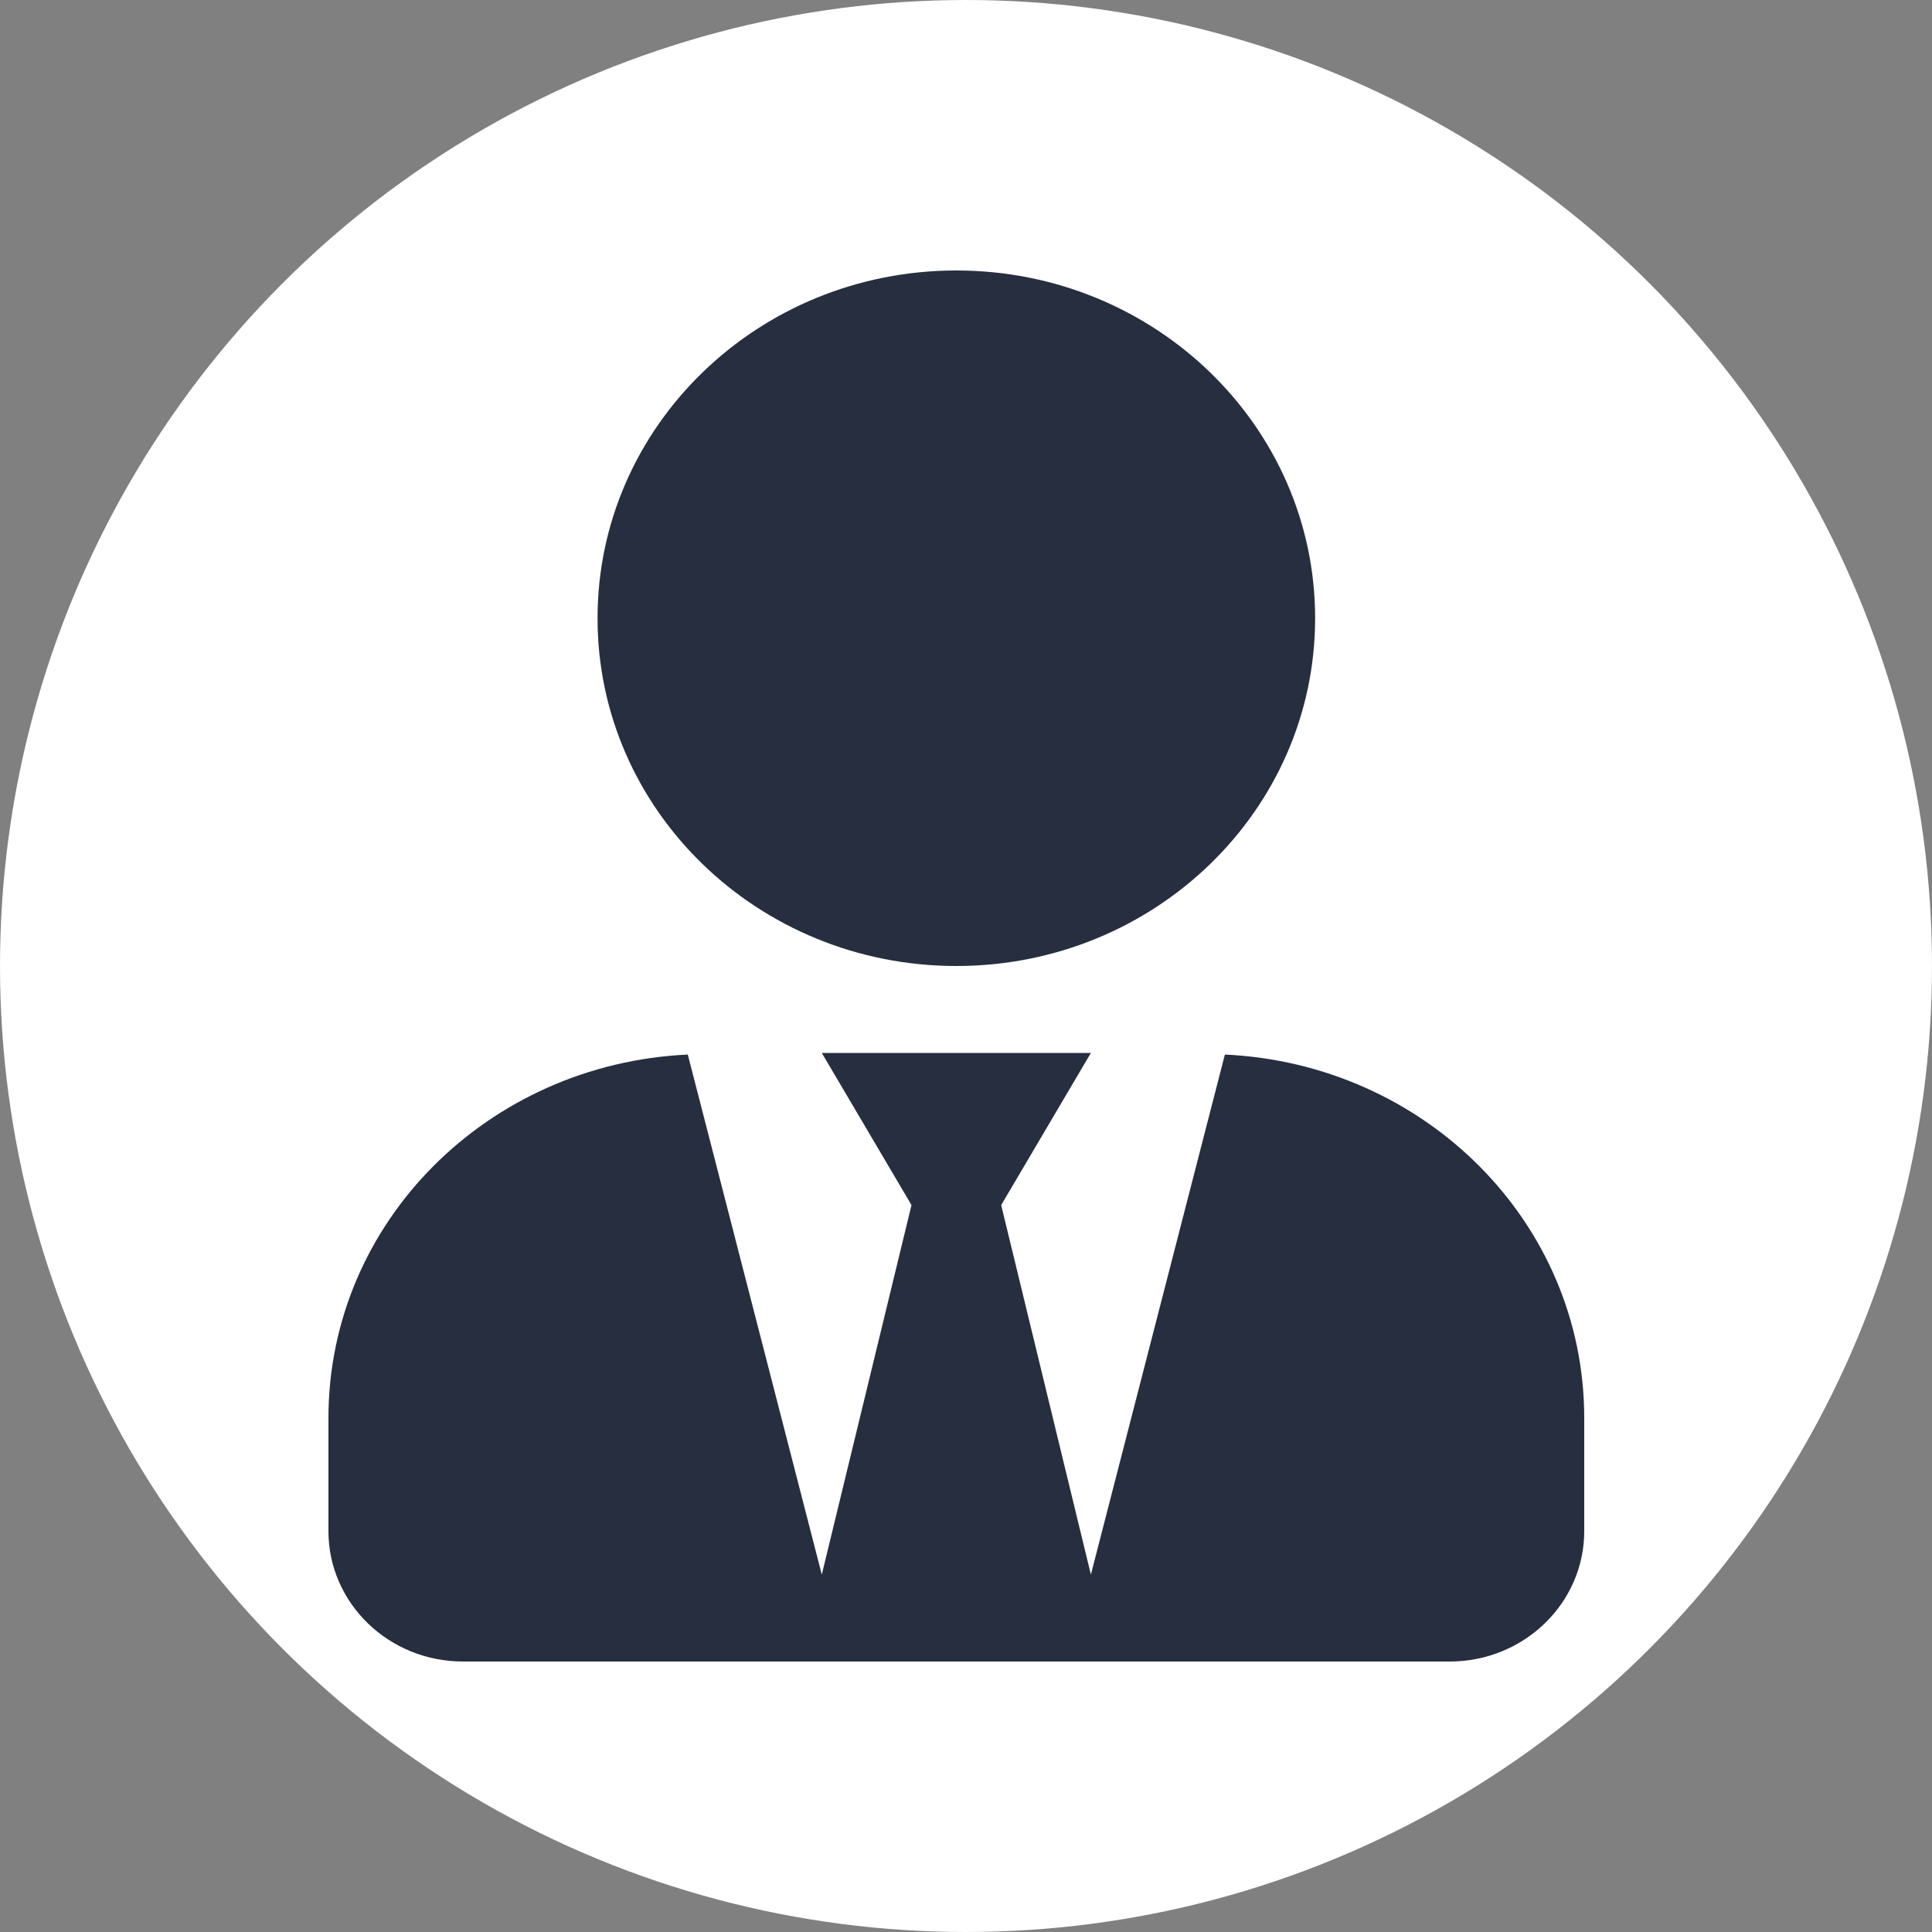
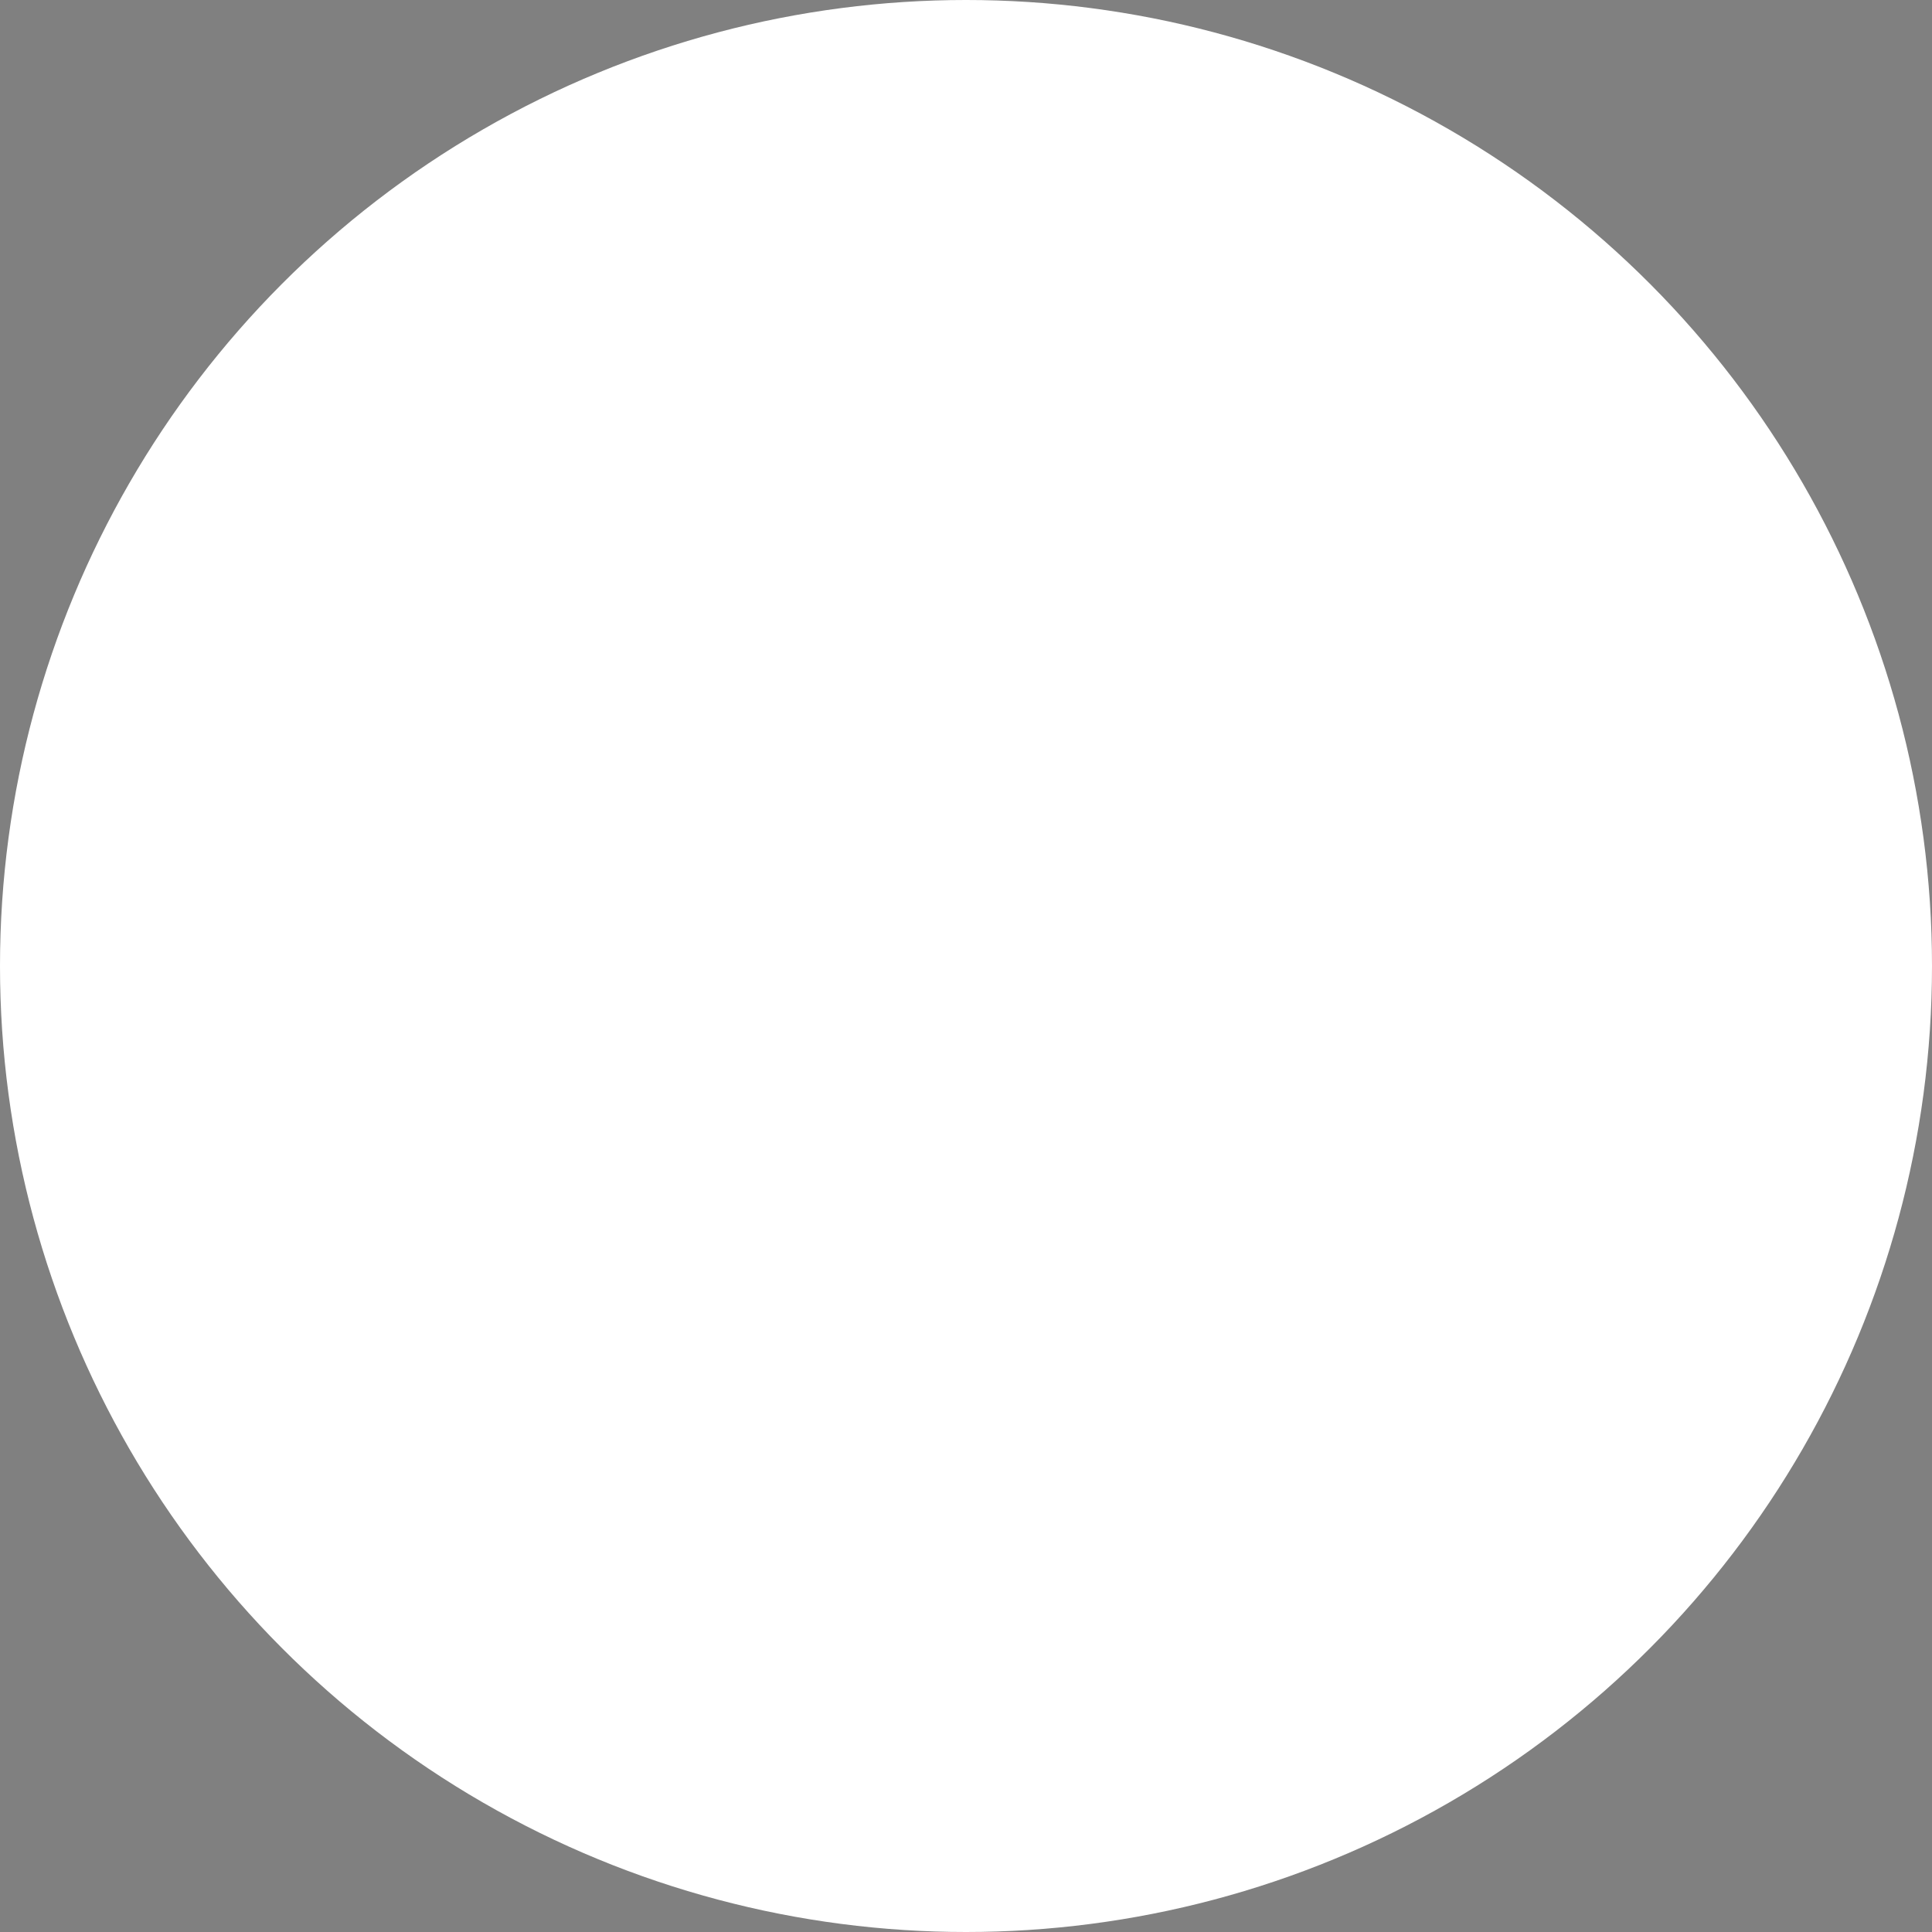
<svg xmlns="http://www.w3.org/2000/svg" width="100" height="100" viewBox="0 0 100 100" fill="none">
  <rect x="0" y="0" width="100" height="100" fill="#808080" stroke="none" />
  <circle cx="50" cy="50" r="50" fill="white" />
  <g clip-path="url(#clip0_5219_11029)">
-     <path d="M49.5 50C59.758 50 68.071 41.942 68.071 32C68.071 22.058 59.758 14 49.5 14C39.242 14 30.929 22.058 30.929 32C30.929 41.942 39.242 50 49.5 50ZM63.4 54.584L56.464 81.5L51.821 62.375L56.464 54.5H42.536L47.179 62.375L42.536 81.5L35.6 54.584C25.256 55.062 17 63.261 17 73.4V79.25C17 82.977 20.119 86 23.964 86H75.036C78.881 86 82 82.977 82 79.25V73.4C82 63.261 73.744 55.062 63.4 54.584Z" fill="#262E40" />
-   </g>
+     </g>
  <defs>
    <clipPath id="clip0_5219_11029">
      <rect width="65" height="72" fill="white" transform="translate(17 14)" />
    </clipPath>
  </defs>
</svg>